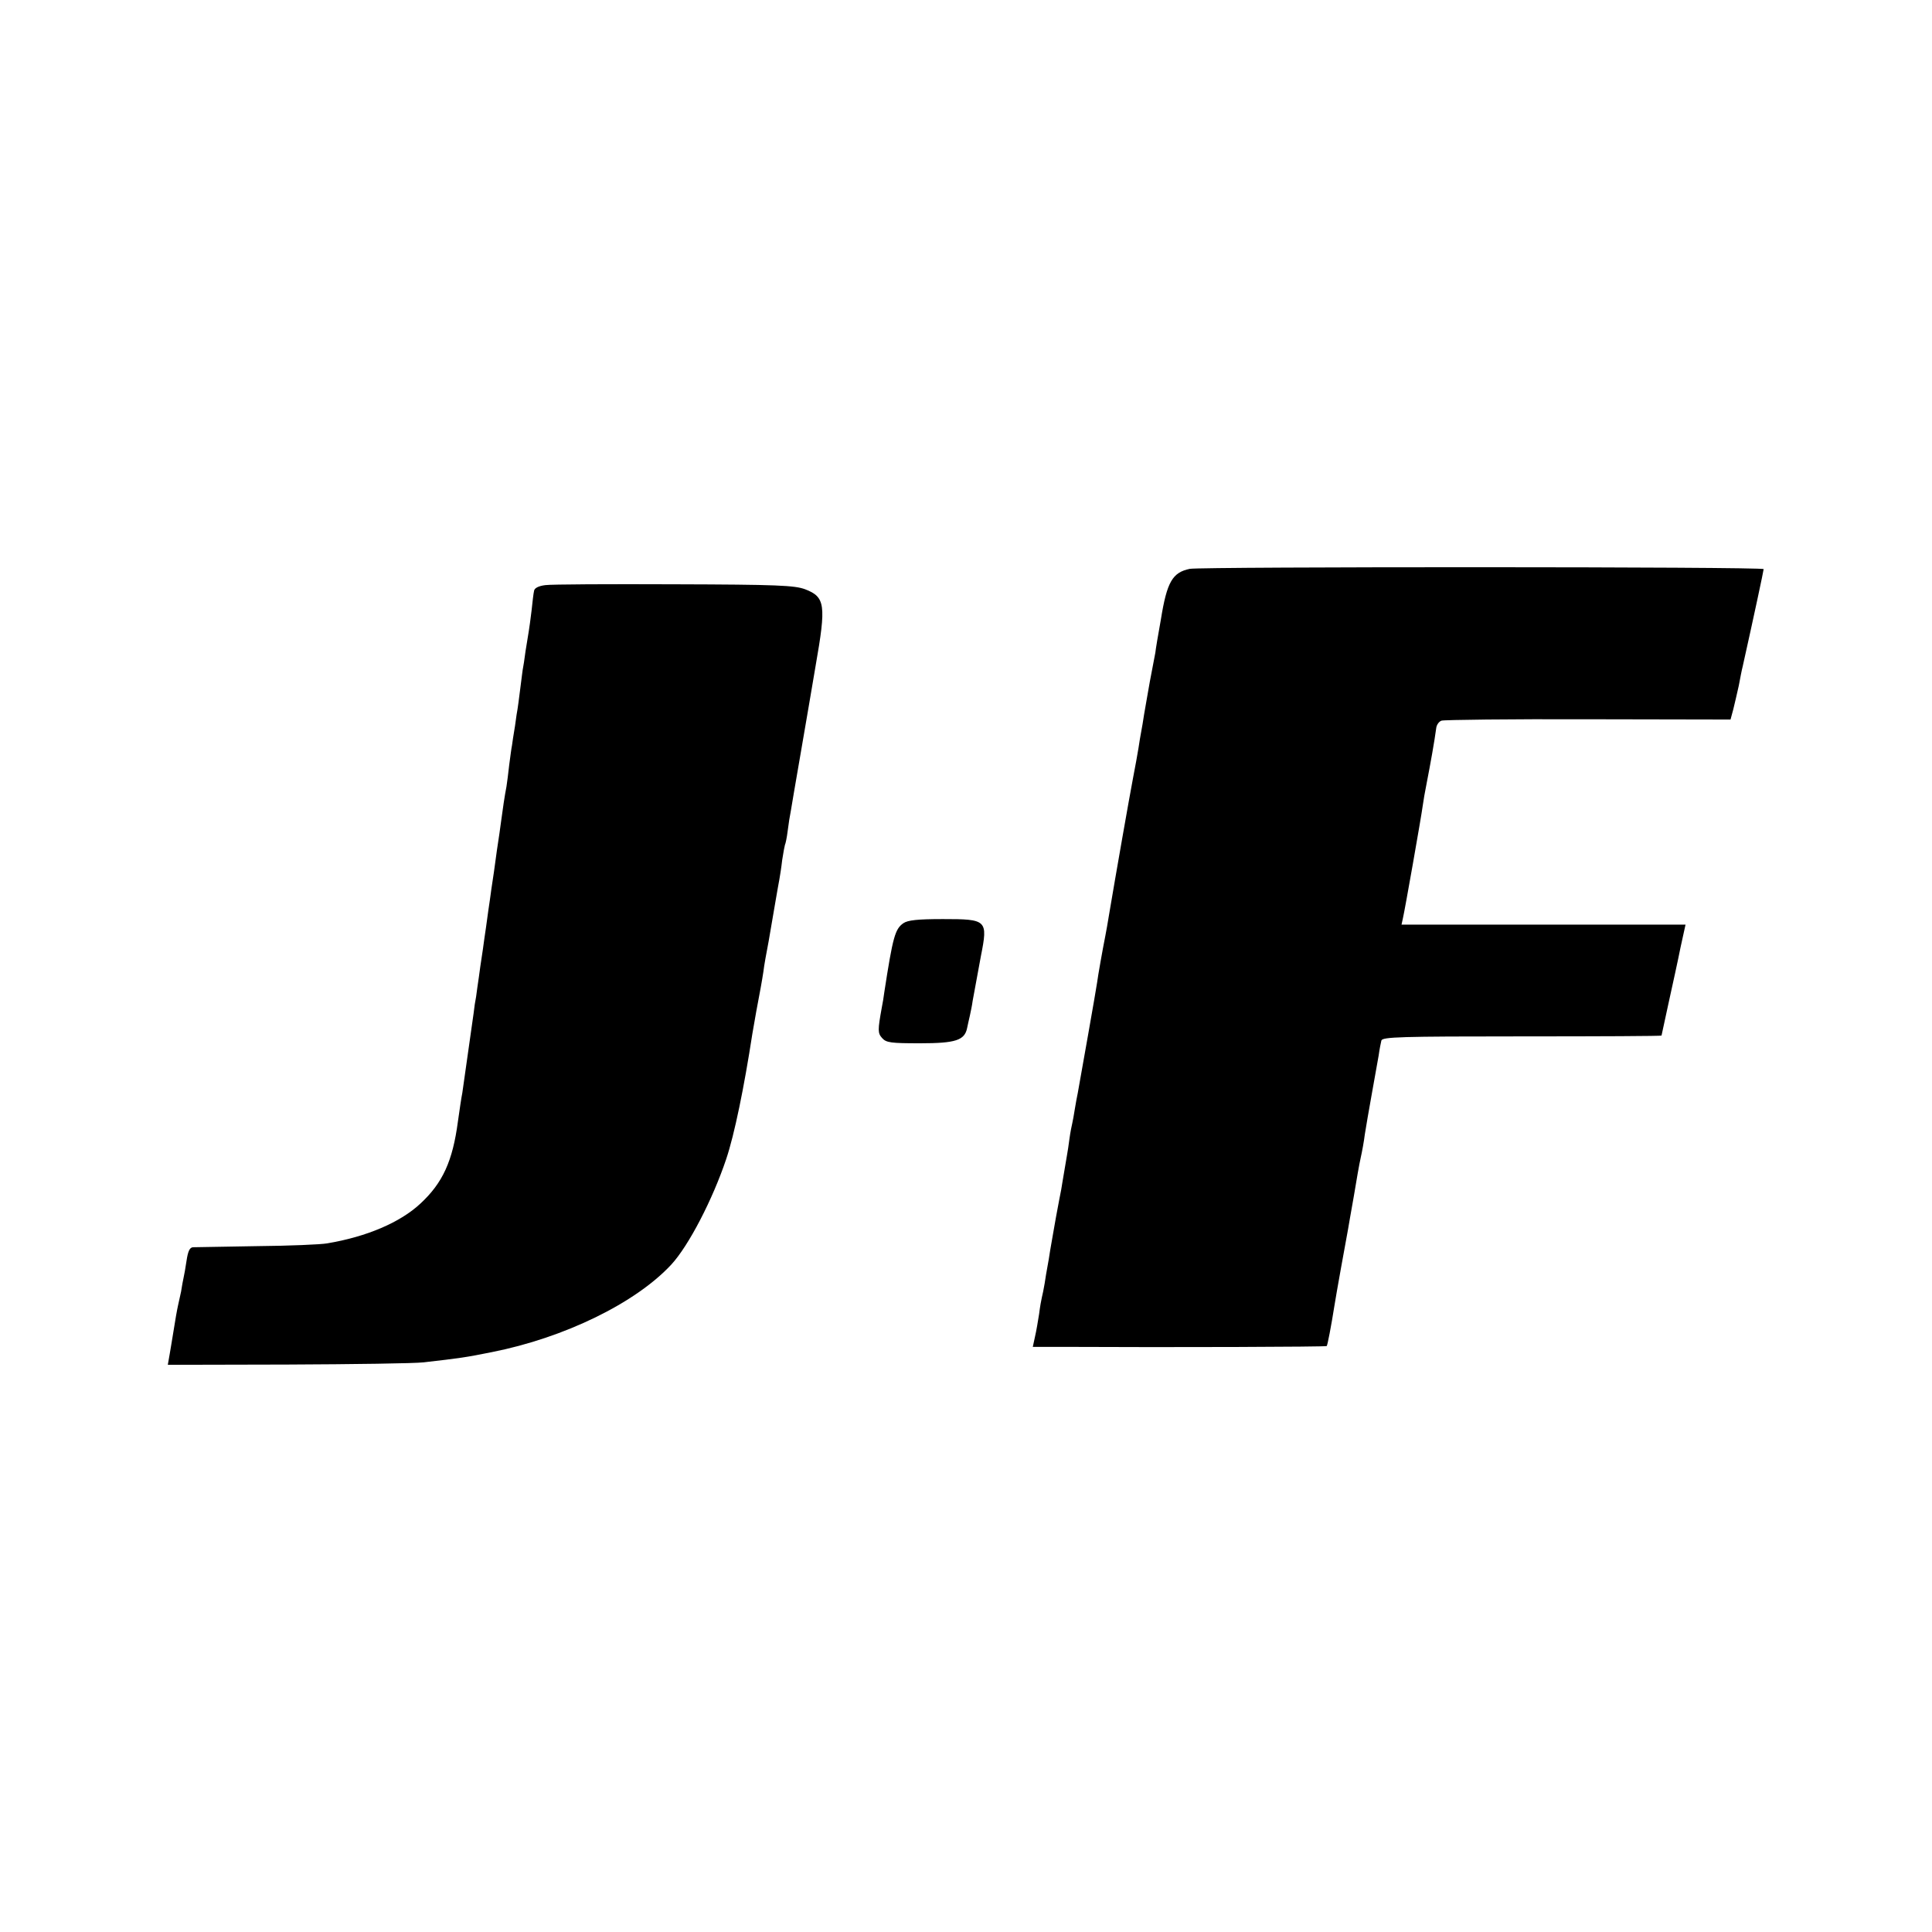
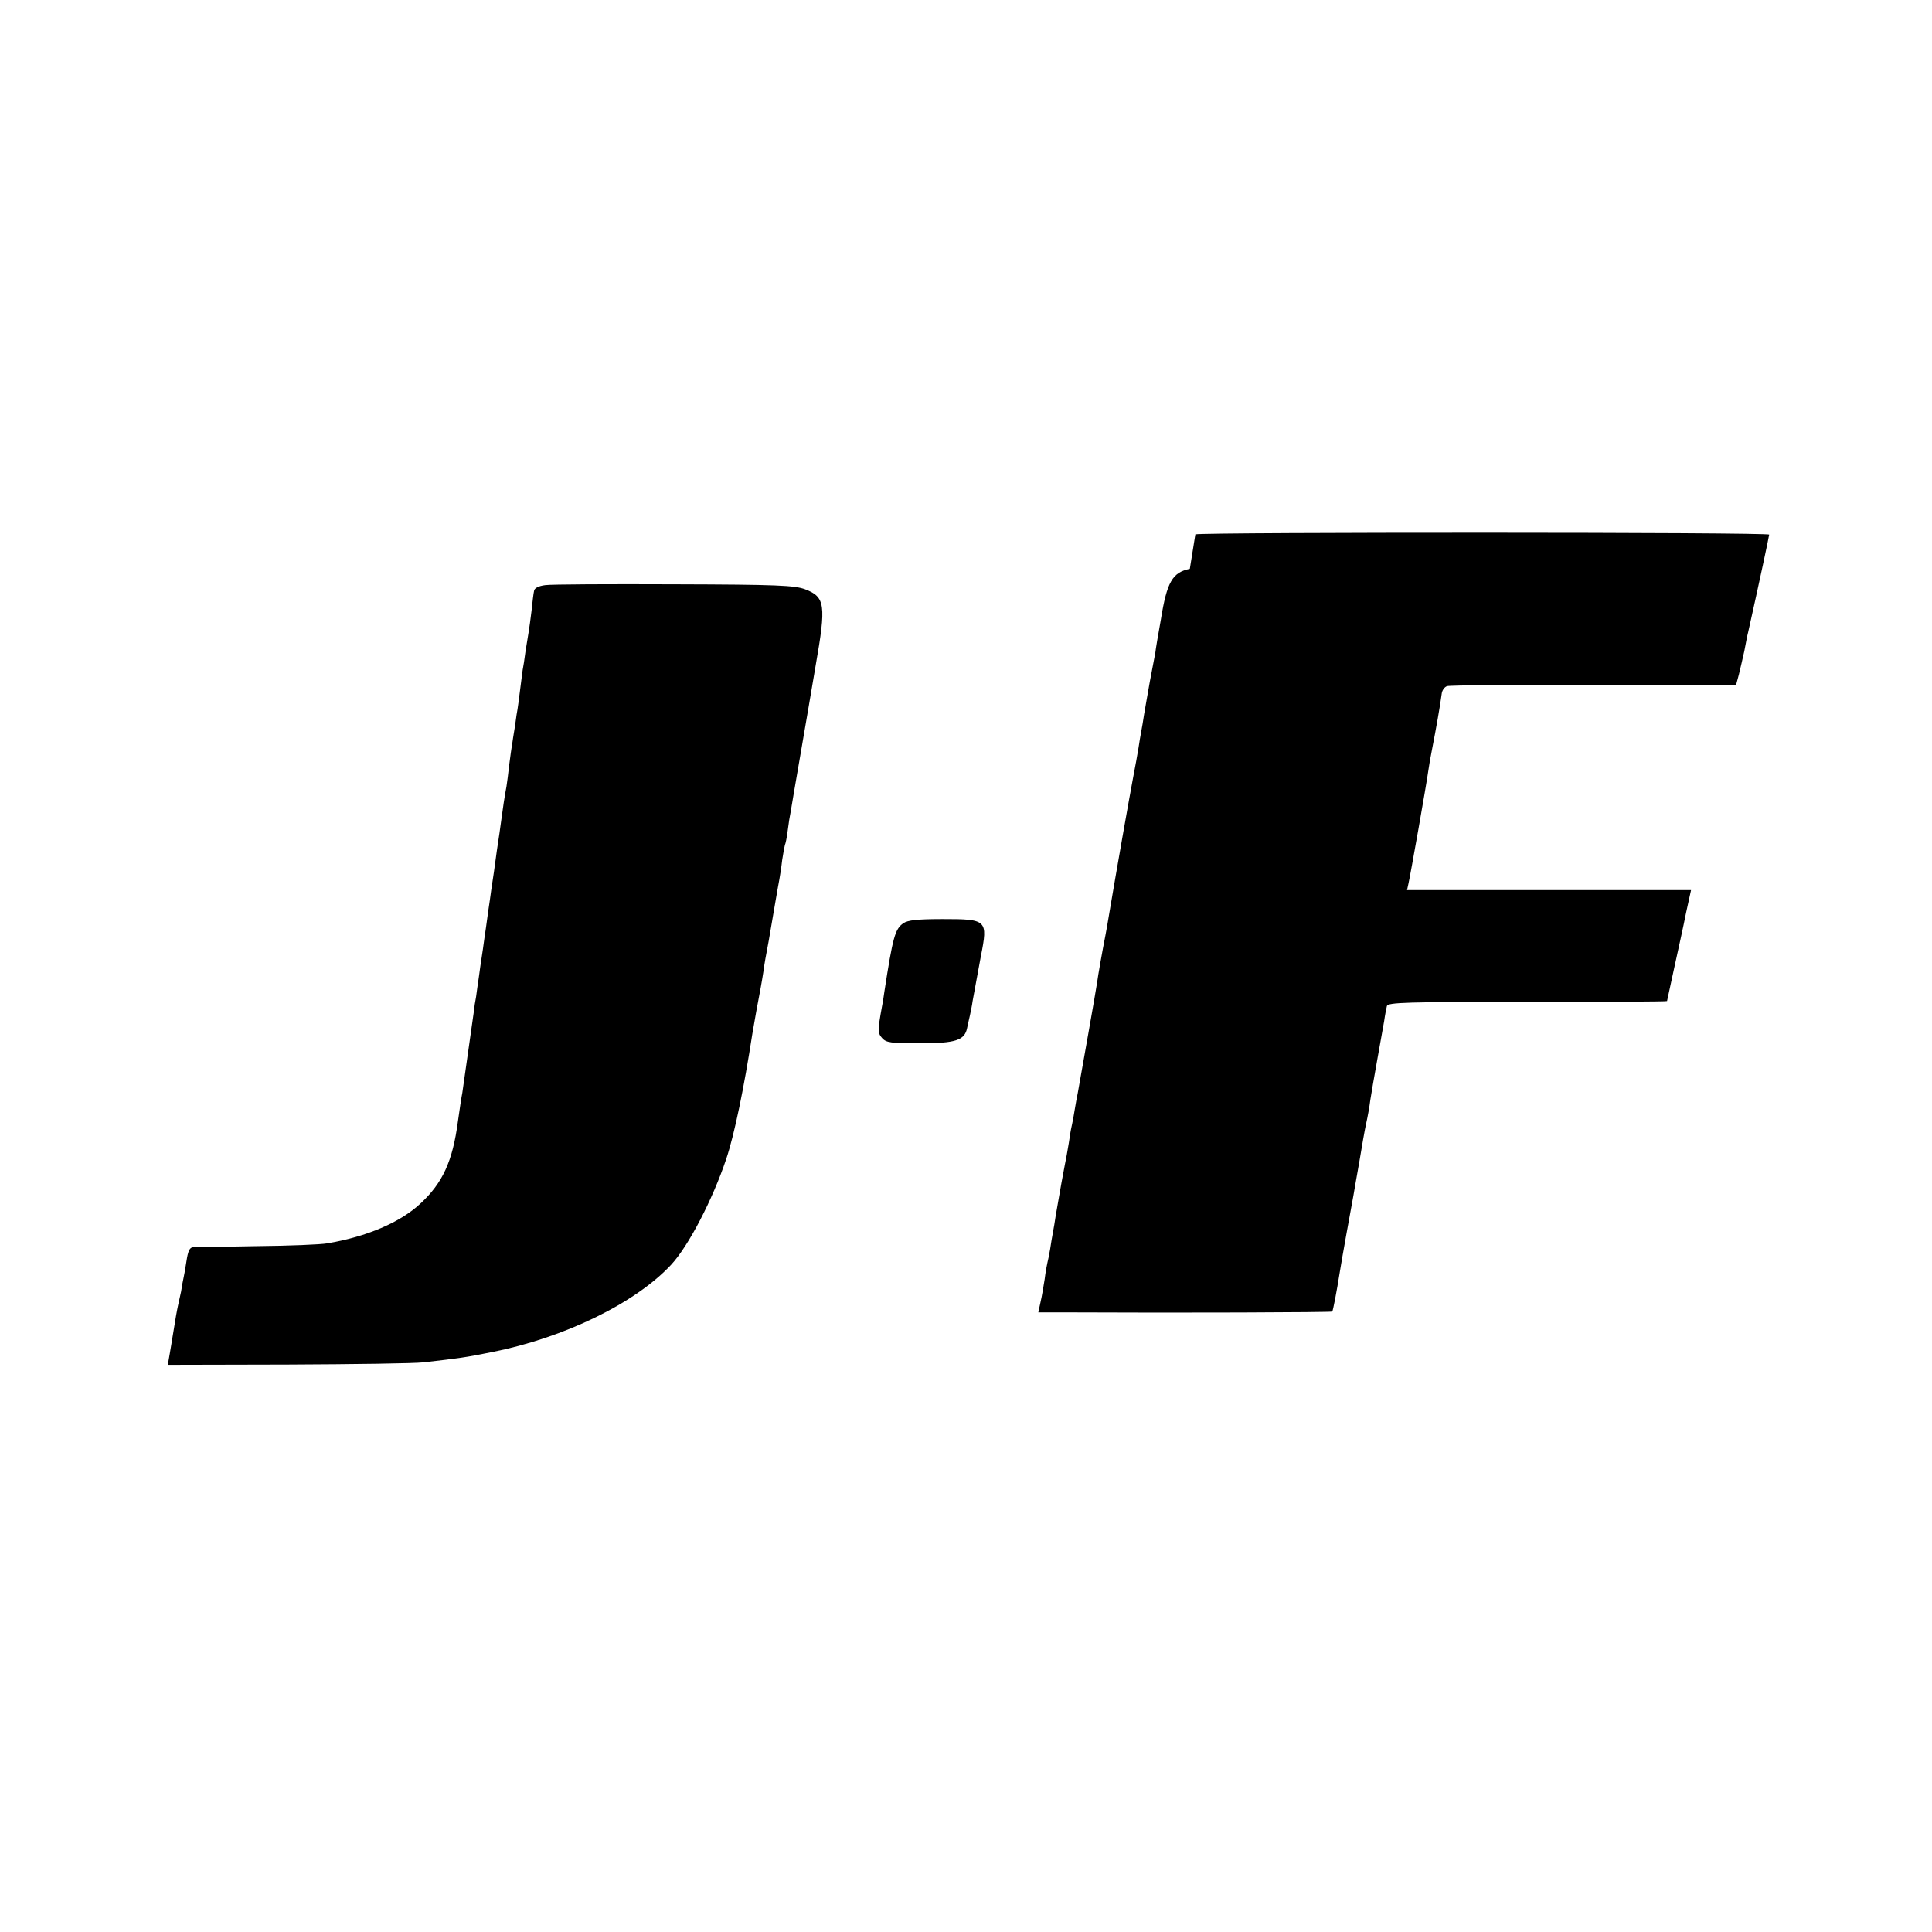
<svg xmlns="http://www.w3.org/2000/svg" viewBox="0 0 700 700">
-   <path d="m431.1 206.1c-6.3 1.3-8.3 4.7-10.5 18.4-1 5.5-1.9 10.9-2 12-.2 1.1-1.1 5.8-2 10.5-.8 4.7-1.8 10.1-2.1 12s-.7 4.6-1 6-.7 4.1-1 6-1.2 6.9-2 11c-1.3 6.8-6.3 35.3-8.6 49-.5 3-1.1 6.6-1.4 8-1 5-2.7 14.6-3 17-.3 2.3-5.9 33.9-7 40-.3 1.4-.8 4.1-1.1 6s-.7 4.2-.9 5-.7 3.3-1 5.5c-.3 2.3-.7 5-.9 6-.2 1.1-.7 4-1.1 6.5s-.9 5.2-1 6c-.2.8-1 5.3-1.9 10-.8 4.7-1.8 10.1-2.1 12s-.7 4.6-1 6-.7 4.1-1 6-.8 4.2-1 5-.7 3.5-1 6c-.4 2.5-1 6.2-1.5 8.3l-.8 3.7h12.2c37.9.2 94 0 94.3-.3.3-.4 1.6-7.1 2.8-14.7.5-3.3 4.1-23.3 4.9-27.5.2-1.1 1.1-6.5 2.1-12 .9-5.5 2-11.8 2.5-14s1.2-6 1.5-8.5c.4-2.5 1.5-9 2.5-14.5s2.1-11.8 2.5-14c.3-2.2.8-4.7 1-5.5.4-1.3 6.8-1.5 51-1.5 27.8 0 50.5-.1 50.5-.3 0-.1 1.2-5.5 2.6-12 1.4-6.4 3.4-15.4 4.3-20l1.8-8.2h-102.9l.5-2.3c.6-2.4 6.6-36.4 7.2-40.9.2-1.5.8-5.1 1.4-8 1.4-7.2 2.8-15 3.5-20.2.2-1.1 1-2.2 1.9-2.5s24.8-.6 53.2-.5l51.5.1 1-3.7c.5-2 1.4-5.9 2-8.6.5-2.7 1.1-5.8 1.4-6.9 4-17.9 7.6-34.8 7.6-35.3 0-.9-203.8-.9-207.9-.1zm-233.5 5.9c-2.5.3-4 1.1-4.1 2.1-.2.8-.6 4.1-.9 7.1-.4 3.1-.8 6.4-1 7.4-.2 1.1-.7 4.4-1.2 7.4-.4 3-.8 5.7-.9 6s-.5 3.6-1 7.5c-.5 3.8-.9 7.2-1 7.5s-.5 3-.9 6c-.5 3-1 6.2-1.1 7.1-.2.9-.6 4-1 7-.3 3-.8 6.5-1 7.9-.7 3.6-1.3 7.8-2 13-.3 2.5-.8 5.6-1 7s-.7 4.5-1 7-.8 5.6-1 7-.7 4.5-1 7c-.4 2.5-.8 5.6-1 7s-.6 4.5-1 7c-.3 2.5-.8 5.6-1 7s-.7 4.5-1 7c-.4 2.5-.8 5.7-1 7.1-.3 1.4-.7 4.1-.9 6-1.4 9.9-3.8 26.7-4.1 28.9-.3 1.4-1 6.1-1.6 10.4-1.9 14.3-5.5 22.2-13.6 29.7-7.3 6.8-19.4 12-33.8 14.4-2.2.4-13.7.9-25.5 1-11.8.2-22.2.4-23.1.4-1.2.1-1.8 1.5-2.3 4.8-.4 2.7-.9 5.5-1.1 6.3s-.6 3.1-.9 5c-.4 1.9-.9 4.2-1.1 5-.3 1.3-1 5.1-2 11.5-.2 1.1-.6 3.8-1 6l-.7 4 43.4-.1c23.8-.1 46-.4 49.3-.8 13.1-1.5 15.3-1.8 24.7-3.7 26.3-5.2 52.1-17.8 65-31.7 6.3-6.8 15-23.6 19.9-38.2 3-8.9 6.5-26 9.5-45.5.3-1.7.9-5.3 1.4-8 1.4-7.4 2-10.6 2.6-14.5.2-1.9 1.1-6.9 1.9-11 .7-4.1 1.8-10.4 2.4-14s1.3-7.4 1.5-8.5.7-4.2 1-6.9c.4-2.7.9-5.2 1-5.5.2-.3.7-2.6 1-5.1s.8-5.6 1.1-7c.2-1.4 1.8-10.6 3.5-20.5s4.2-24.4 5.5-32.2c3.9-22.2 3.5-25-3.8-27.8-3.8-1.4-10-1.7-47.3-1.8-23.6-.1-44.7 0-46.8.3zm129.7 122.5c-3 2.1-3.8 4.9-6.9 25-.2 1.6-.6 4.1-.9 5.5-1.5 8.3-1.5 9.3.1 11.1 1.5 1.7 3.2 1.9 13.8 1.9 12.9 0 16.1-1.1 17-5.5.2-1.1.7-3.1 1-4.5s.8-3.7 1-5.3c.5-2.8 2.3-12.5 3-16.3 2.6-13.1 2.2-13.4-13.8-13.4-9.2 0-12.7.4-14.3 1.5z" />
+   <path d="m431.1 206.1c-6.3 1.3-8.3 4.7-10.5 18.4-1 5.5-1.9 10.9-2 12-.2 1.1-1.1 5.8-2 10.5-.8 4.7-1.8 10.1-2.1 12s-.7 4.6-1 6-.7 4.1-1 6-1.2 6.9-2 11c-1.3 6.8-6.3 35.3-8.6 49-.5 3-1.1 6.6-1.4 8-1 5-2.7 14.6-3 17-.3 2.3-5.9 33.9-7 40-.3 1.4-.8 4.1-1.1 6s-.7 4.2-.9 5-.7 3.3-1 5.5s-.9 5.2-1 6c-.2.8-1 5.3-1.9 10-.8 4.7-1.8 10.1-2.1 12s-.7 4.6-1 6-.7 4.1-1 6-.8 4.2-1 5-.7 3.5-1 6c-.4 2.5-1 6.2-1.5 8.3l-.8 3.7h12.2c37.9.2 94 0 94.3-.3.3-.4 1.6-7.1 2.8-14.7.5-3.3 4.1-23.3 4.9-27.5.2-1.1 1.1-6.5 2.1-12 .9-5.5 2-11.8 2.5-14s1.2-6 1.5-8.5c.4-2.5 1.5-9 2.5-14.5s2.1-11.8 2.5-14c.3-2.2.8-4.7 1-5.5.4-1.3 6.8-1.5 51-1.5 27.8 0 50.5-.1 50.5-.3 0-.1 1.2-5.5 2.6-12 1.4-6.4 3.4-15.4 4.3-20l1.8-8.2h-102.9l.5-2.3c.6-2.4 6.6-36.4 7.2-40.9.2-1.5.8-5.1 1.4-8 1.4-7.2 2.8-15 3.5-20.2.2-1.1 1-2.2 1.9-2.5s24.8-.6 53.2-.5l51.5.1 1-3.7c.5-2 1.4-5.9 2-8.6.5-2.7 1.1-5.8 1.4-6.9 4-17.9 7.6-34.8 7.6-35.3 0-.9-203.8-.9-207.9-.1zm-233.5 5.9c-2.5.3-4 1.1-4.1 2.1-.2.8-.6 4.1-.9 7.1-.4 3.1-.8 6.4-1 7.4-.2 1.1-.7 4.4-1.2 7.4-.4 3-.8 5.7-.9 6s-.5 3.6-1 7.5c-.5 3.8-.9 7.2-1 7.5s-.5 3-.9 6c-.5 3-1 6.2-1.1 7.1-.2.9-.6 4-1 7-.3 3-.8 6.5-1 7.9-.7 3.6-1.3 7.8-2 13-.3 2.5-.8 5.6-1 7s-.7 4.5-1 7-.8 5.6-1 7-.7 4.5-1 7c-.4 2.5-.8 5.6-1 7s-.6 4.5-1 7c-.3 2.5-.8 5.6-1 7s-.7 4.5-1 7c-.4 2.5-.8 5.7-1 7.1-.3 1.4-.7 4.1-.9 6-1.4 9.9-3.8 26.7-4.1 28.9-.3 1.4-1 6.1-1.6 10.4-1.9 14.3-5.5 22.2-13.6 29.7-7.3 6.8-19.4 12-33.8 14.4-2.2.4-13.7.9-25.5 1-11.8.2-22.2.4-23.1.4-1.2.1-1.8 1.5-2.3 4.8-.4 2.7-.9 5.5-1.1 6.3s-.6 3.1-.9 5c-.4 1.9-.9 4.2-1.1 5-.3 1.3-1 5.1-2 11.5-.2 1.1-.6 3.8-1 6l-.7 4 43.4-.1c23.8-.1 46-.4 49.3-.8 13.1-1.5 15.3-1.8 24.7-3.7 26.3-5.2 52.1-17.8 65-31.7 6.3-6.8 15-23.6 19.9-38.2 3-8.9 6.5-26 9.5-45.5.3-1.7.9-5.3 1.4-8 1.4-7.4 2-10.6 2.6-14.5.2-1.9 1.1-6.9 1.9-11 .7-4.1 1.8-10.4 2.4-14s1.3-7.4 1.5-8.5.7-4.2 1-6.9c.4-2.7.9-5.2 1-5.5.2-.3.7-2.6 1-5.1s.8-5.6 1.1-7c.2-1.4 1.8-10.6 3.5-20.5s4.2-24.4 5.5-32.2c3.9-22.2 3.5-25-3.8-27.8-3.8-1.4-10-1.7-47.3-1.8-23.6-.1-44.7 0-46.8.3zm129.7 122.5c-3 2.1-3.8 4.9-6.9 25-.2 1.6-.6 4.1-.9 5.5-1.5 8.3-1.5 9.3.1 11.1 1.5 1.7 3.2 1.9 13.8 1.9 12.9 0 16.1-1.1 17-5.5.2-1.1.7-3.1 1-4.5s.8-3.7 1-5.3c.5-2.8 2.3-12.5 3-16.3 2.6-13.1 2.2-13.4-13.8-13.4-9.2 0-12.7.4-14.3 1.5z" />
</svg>